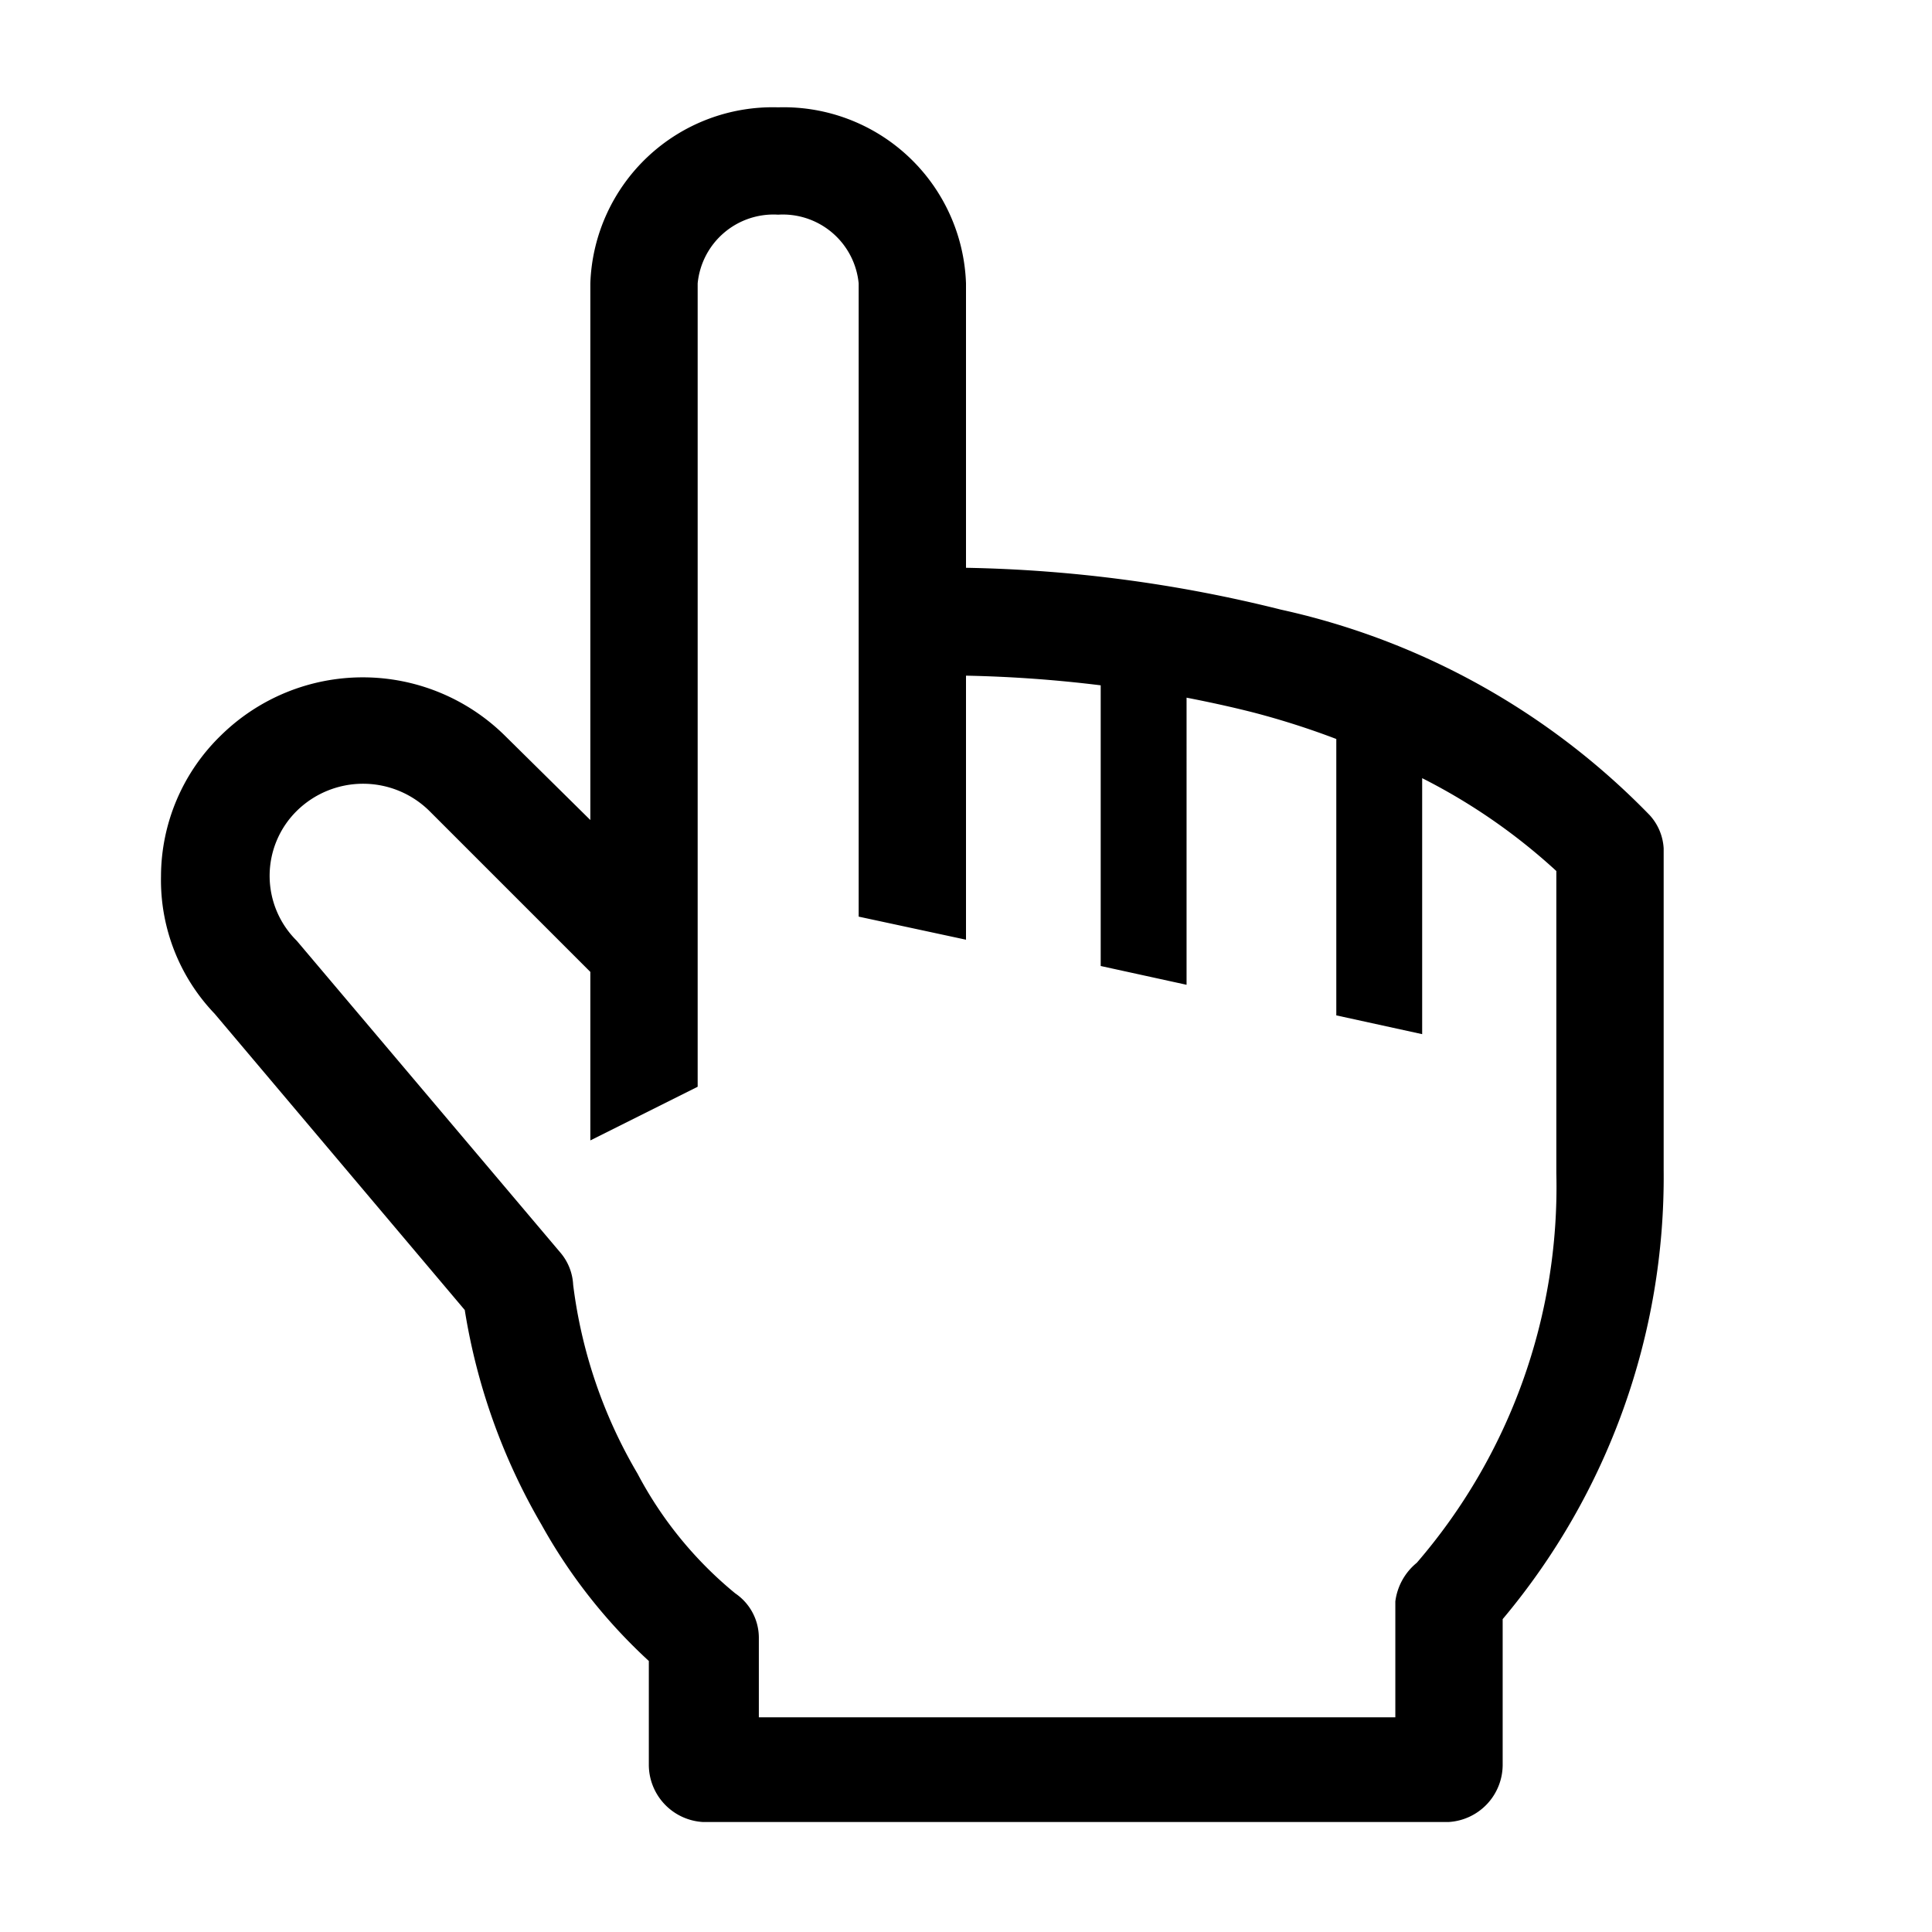
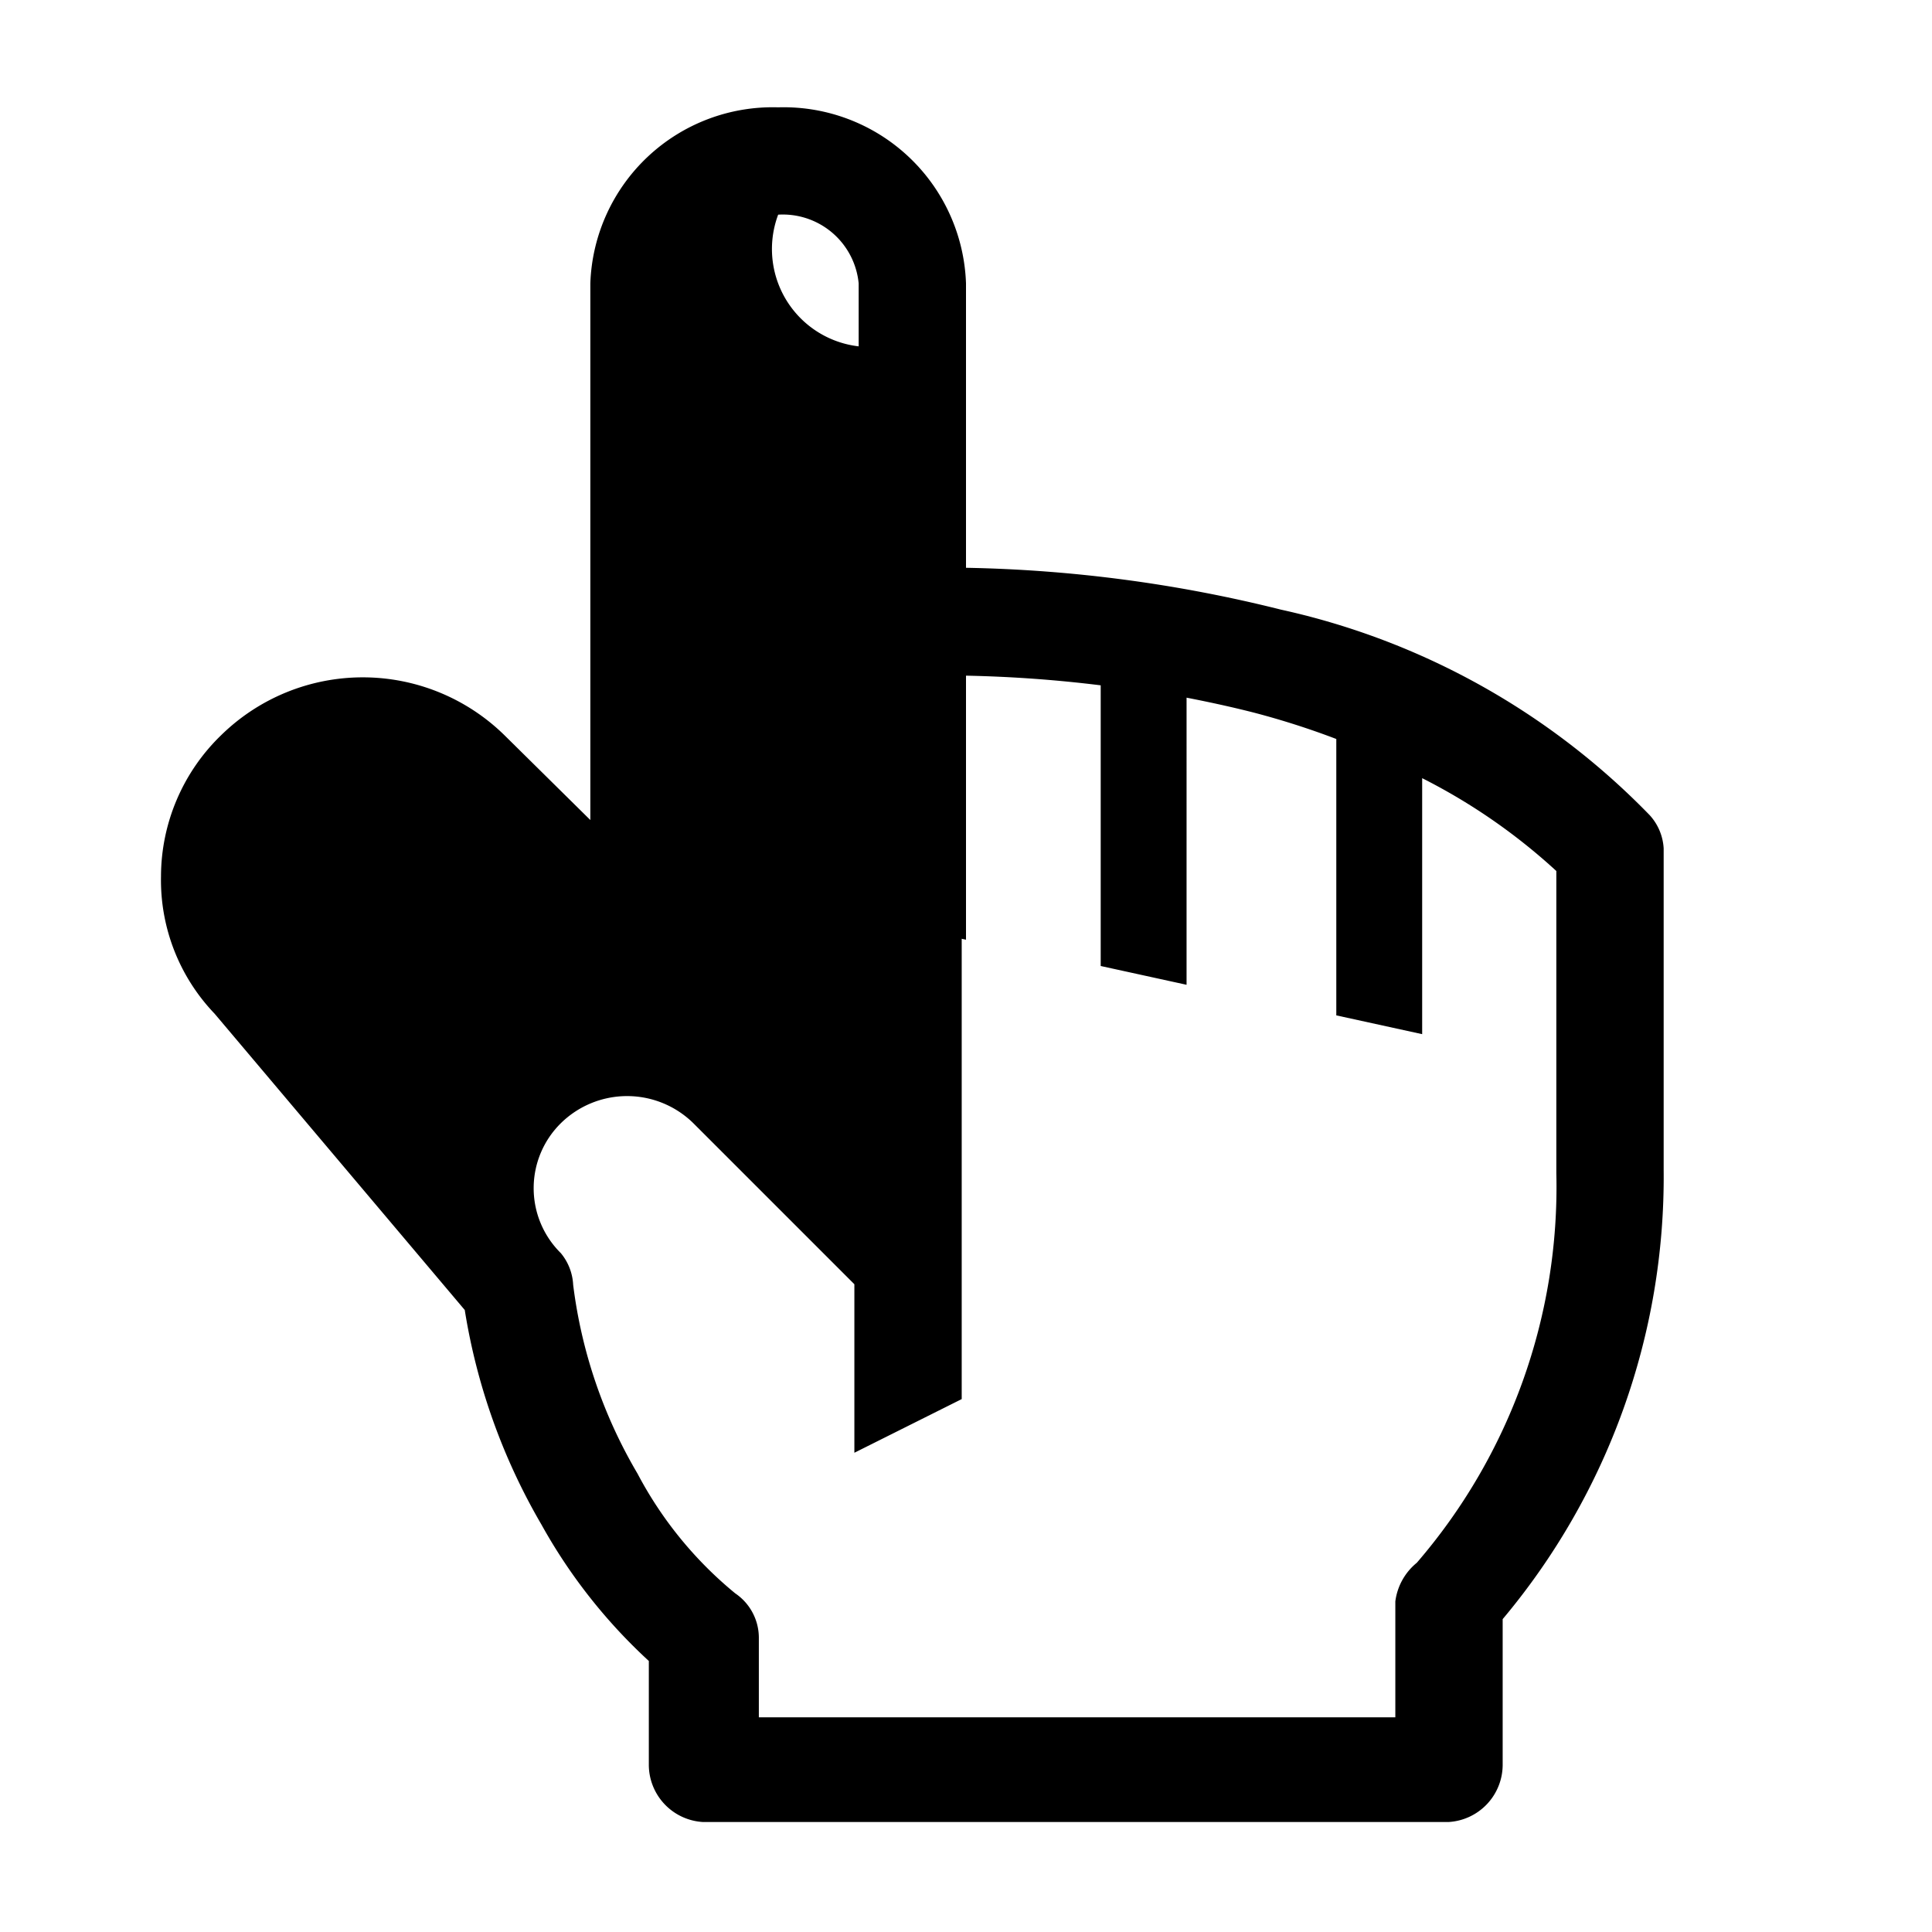
<svg xmlns="http://www.w3.org/2000/svg" fill="#000000" width="800px" height="800px" viewBox="0 0 36 36" version="1.1" preserveAspectRatio="xMidYMid meet">
  <title>cursor-hand-line</title>
-   <path class="clr-i-outline clr-i-outline-path-1" d="M30.74,15.19a13.66,13.66,0,0,0-6.87-3.83A26,26,0,0,0,18,10.58V5.28A3.4,3.4,0,0,0,14.5,2,3.4,3.4,0,0,0,11,5.28v10L9.4,13.7a3.77,3.77,0,0,0-5.28,0A3.67,3.67,0,0,0,3,16.33a3.6,3.6,0,0,0,1,2.56l4.66,5.52a11.53,11.53,0,0,0,1.43,4,10.12,10.12,0,0,0,2,2.54v1.92a1.07,1.07,0,0,0,1,1.08H27a1.07,1.07,0,0,0,1-1.08v-2.7a12.81,12.81,0,0,0,3-8.36v-6A1,1,0,0,0,30.74,15.19ZM29,21.86a10.72,10.72,0,0,1-2.6,7.26,1.11,1.11,0,0,0-.4.72V32H14.14V30.52a1,1,0,0,0-.44-.83,7.26,7.26,0,0,1-1.82-2.23,9.14,9.14,0,0,1-1.2-3.52,1,1,0,0,0-.23-.59L5.53,17.53a1.7,1.7,0,0,1,0-2.42,1.76,1.76,0,0,1,2.47,0l3,3v3.14l2-1V5.28A1.42,1.42,0,0,1,14.5,4,1.42,1.42,0,0,1,16,5.28v11.8l2,.43V12.59a24.27,24.27,0,0,1,2.51.18V18l1.6.35V13c.41.08.83.17,1.26.28a14.88,14.88,0,0,1,1.53.49v5.15l1.6.35V14.5A11.06,11.06,0,0,1,29,16.23Z" />
-   <rect x="0" y="0" width="36" height="36" fill-opacity="0" />
+   <path class="clr-i-outline clr-i-outline-path-1" d="M30.74,15.19a13.66,13.66,0,0,0-6.87-3.83A26,26,0,0,0,18,10.58V5.28A3.4,3.4,0,0,0,14.5,2,3.4,3.4,0,0,0,11,5.28v10L9.4,13.7a3.77,3.77,0,0,0-5.28,0A3.67,3.67,0,0,0,3,16.33a3.6,3.6,0,0,0,1,2.56l4.66,5.52a11.53,11.53,0,0,0,1.43,4,10.12,10.12,0,0,0,2,2.54v1.92a1.07,1.07,0,0,0,1,1.08H27a1.07,1.07,0,0,0,1-1.08v-2.7a12.81,12.81,0,0,0,3-8.36v-6A1,1,0,0,0,30.74,15.19ZM29,21.86a10.72,10.72,0,0,1-2.6,7.26,1.11,1.11,0,0,0-.4.72V32H14.14V30.52a1,1,0,0,0-.44-.83,7.26,7.26,0,0,1-1.82-2.23,9.14,9.14,0,0,1-1.2-3.52,1,1,0,0,0-.23-.59a1.7,1.7,0,0,1,0-2.42,1.76,1.76,0,0,1,2.47,0l3,3v3.14l2-1V5.28A1.42,1.42,0,0,1,14.5,4,1.42,1.42,0,0,1,16,5.28v11.8l2,.43V12.59a24.27,24.27,0,0,1,2.51.18V18l1.6.35V13c.41.08.83.17,1.26.28a14.88,14.88,0,0,1,1.53.49v5.15l1.6.35V14.5A11.06,11.06,0,0,1,29,16.23Z" />
</svg>